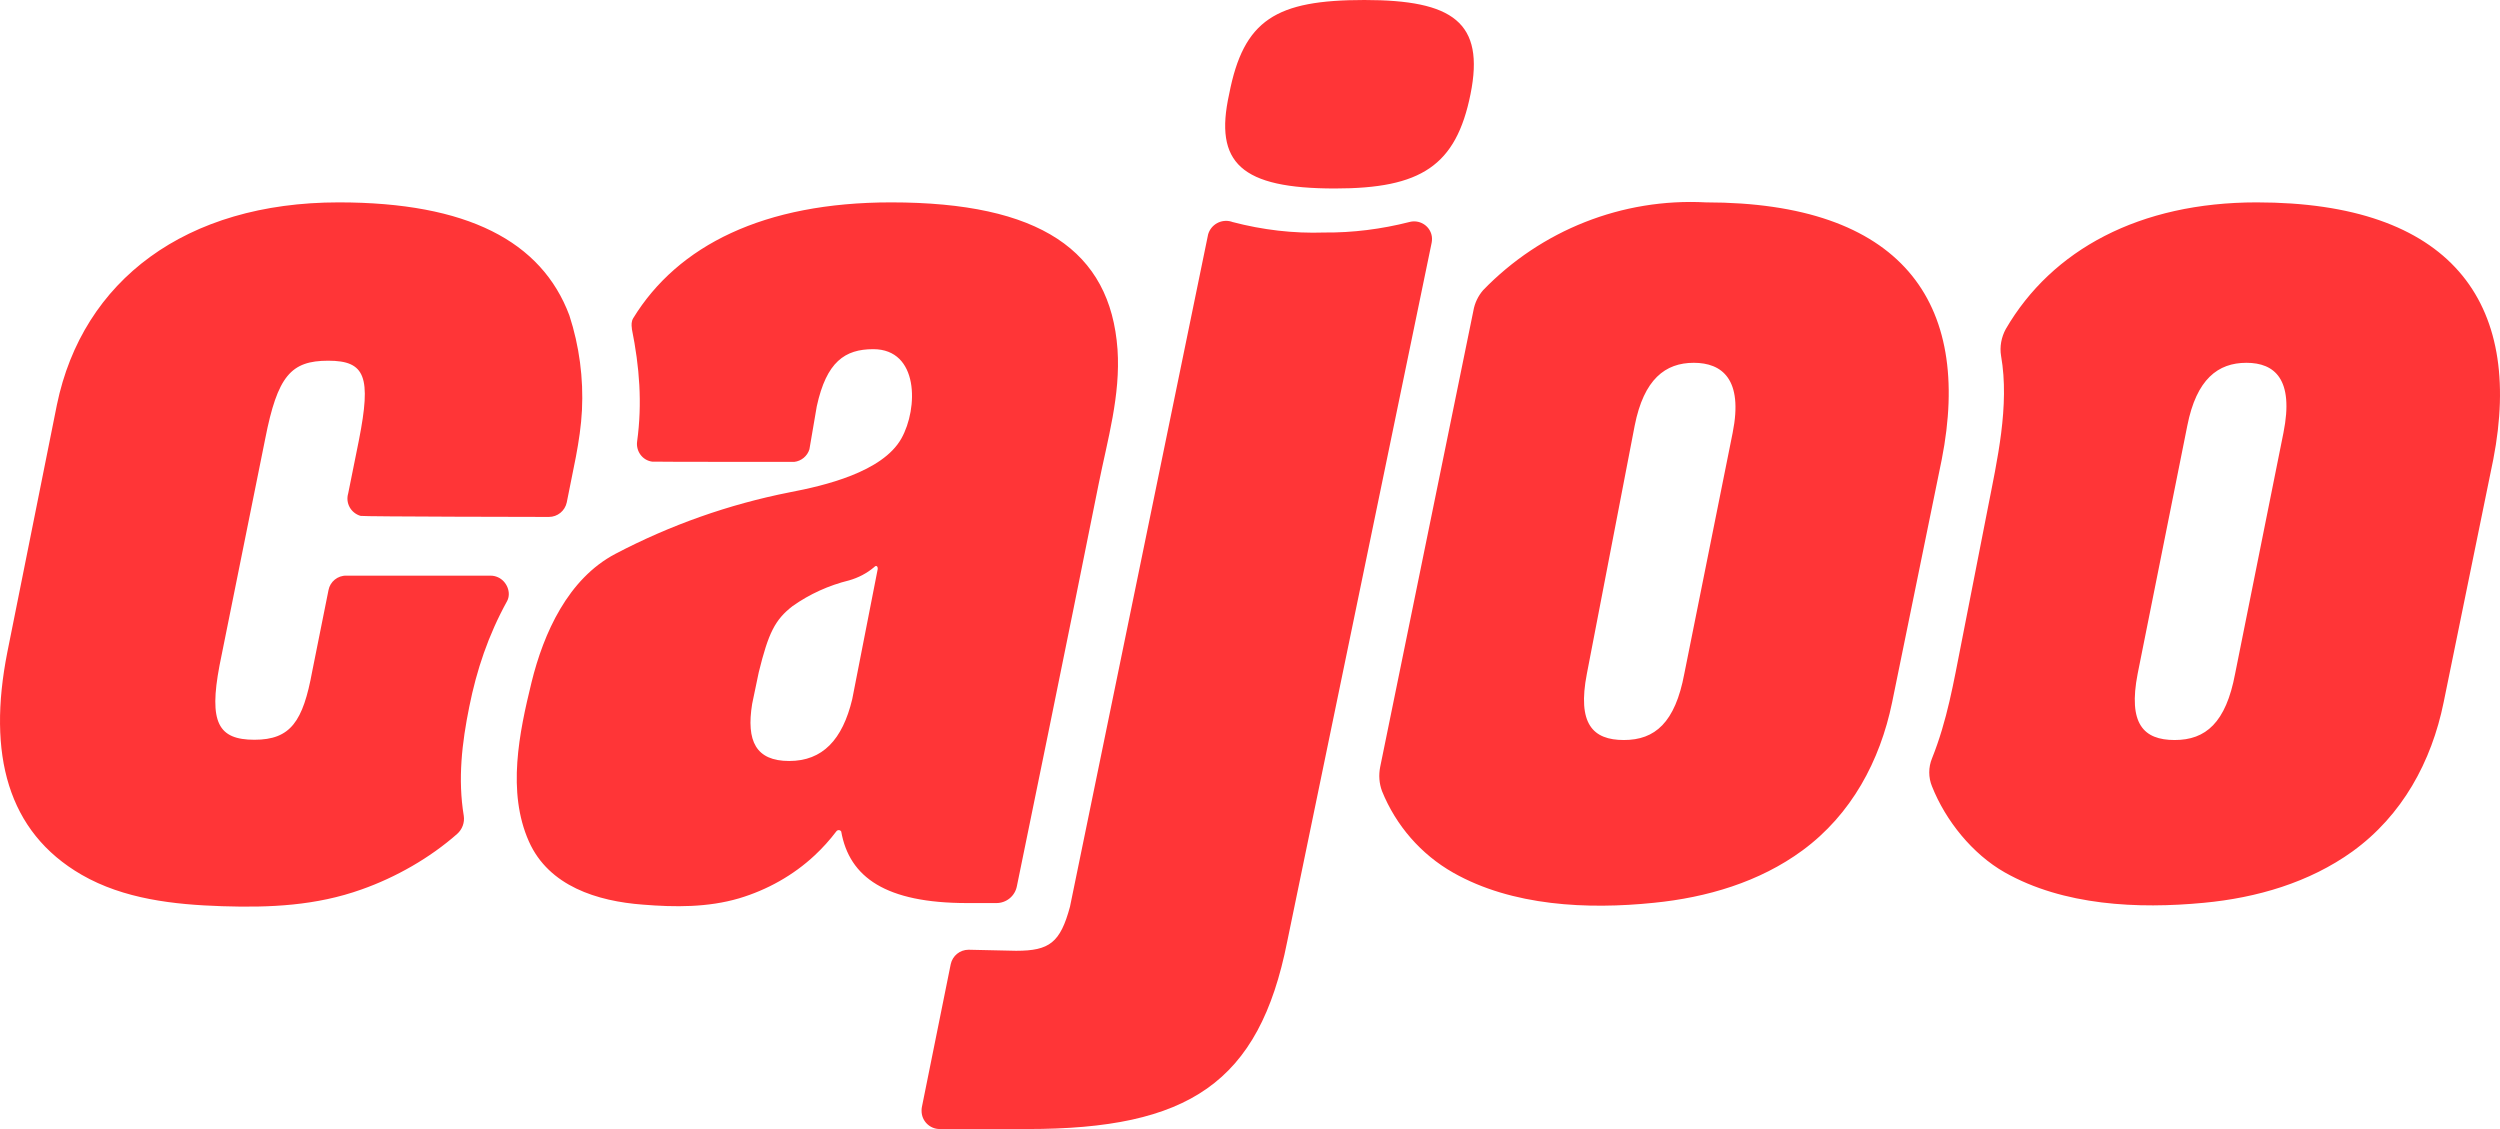
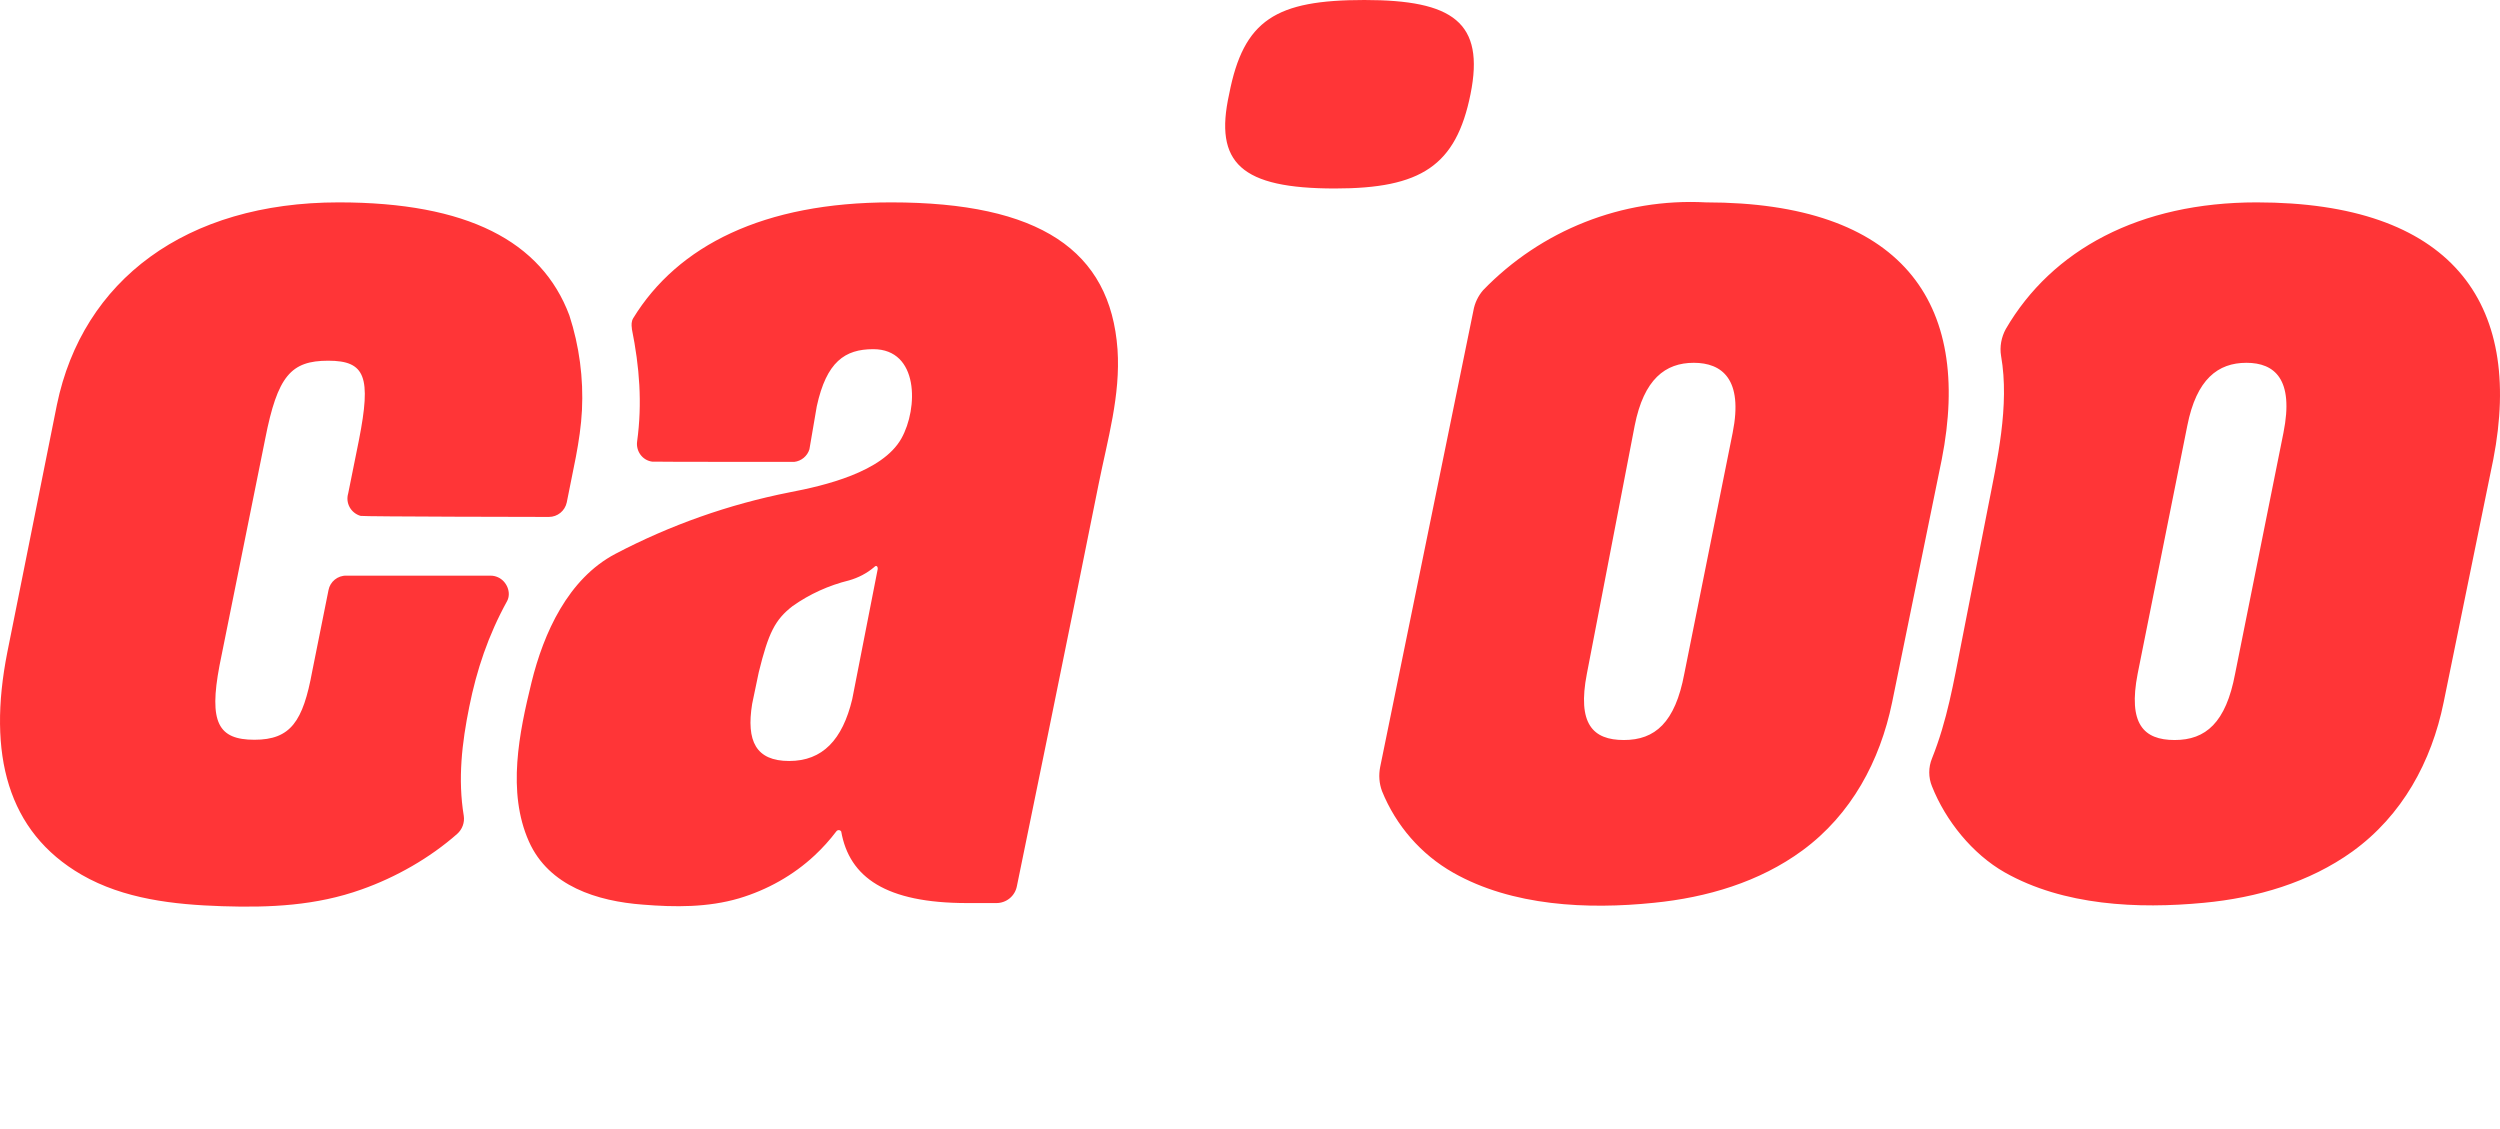
<svg xmlns="http://www.w3.org/2000/svg" width="124" height="56" viewBox="0 0 124 56">
  <g fill="none" fill-rule="evenodd">
-     <path d="M84.011,17.995 C82.604,17.995 81.536,18.801 81.08,21.115 L78.709,33.415 C78.227,35.899 78.996,36.705 80.546,36.705 C82.083,36.705 83.087,35.847 83.542,33.415 L85.94,21.466 C86.474,18.801 85.405,17.995 84.011,17.995 Z" />
    <path fill="#FF3537" fill-rule="nonzero" d="M84.611 10.038C80.468 9.817 76.442 11.416 73.563 14.393 73.316 14.679 73.146 15.03 73.081 15.407L68.456 38.044C68.378 38.447 68.404 38.85 68.548 39.24 69.238 40.944 70.476 42.374 72.078 43.284 75.009 44.948 78.748 45.117 82.031 44.779 84.65 44.519 87.268 43.752 89.405 42.179 91.828 40.397 93.248 37.745 93.847 34.846L96.31 22.793C97.86 14.926 94.264 10.038 84.611 10.038ZM85.94 21.466 83.542 33.415C83.087 35.847 82.083 36.705 80.546 36.705 78.996 36.705 78.227 35.899 78.709 33.415L81.08 21.115C81.536 18.801 82.604 17.995 84.011 17.995 85.405 17.995 86.474 18.801 85.94 21.466ZM111.93 10.038C106.132 10.038 101.781 12.378 99.488 16.318 99.267 16.721 99.176 17.202 99.254 17.657 99.684 20.127 99.058 22.832 98.589 25.237 98.16 27.447 97.717 29.671 97.287 31.881 96.896 33.857 96.583 35.73 95.828 37.615 95.645 38.057 95.645 38.564 95.828 39.006 96.505 40.71 97.834 42.361 99.436 43.271 102.354 44.922 106.041 45.091 109.311 44.779 111.93 44.532 114.535 43.778 116.685 42.231 119.147 40.45 120.606 37.784 121.205 34.833L123.668 22.78C125.192 14.926 121.505 10.038 111.93 10.038ZM113.259 21.466 110.862 33.415C110.406 35.847 109.402 36.705 107.865 36.705 106.315 36.705 105.546 35.899 106.028 33.415L108.49 21.115C108.946 18.801 110.015 17.995 111.422 17.995 112.816 17.995 113.793 18.801 113.259 21.466ZM24.696 28.631C24.579 28.579 24.462 28.553 24.332 28.553L17.18 28.553C16.75 28.54 16.372 28.852 16.294 29.268L15.486 33.298C15.03 35.782 14.418 36.692 12.62 36.692 10.822 36.692 10.353 35.834 10.887 33.012L13.154 21.765C13.766 18.645 14.431 17.891 16.281 17.891 18.131 17.891 18.417 18.697 17.805 21.818L17.271 24.47C17.127 24.951 17.401 25.445 17.883 25.588 17.961 25.627 27.224 25.64 27.224 25.64 27.654 25.64 28.019 25.341 28.11 24.925 28.396 23.417 28.787 21.896 28.865 20.348 28.944 18.762 28.735 17.163 28.24 15.642 26.859 11.962 23.172 10.038 16.802 10.038 9.22 10.038 4.1 13.899 2.823 20.075L.361 32.362C-.629 37.394.361 41.256 4.048 43.388 6.145 44.597 8.633 44.87 11.017 44.948 13.388 45.026 15.681 44.922 17.935 44.116 19.629 43.518 21.322 42.556 22.677 41.36 22.925 41.139 23.055 40.801 23.003 40.463 22.703 38.642 22.912 36.848 23.276 35.054 23.641 33.233 24.214 31.517 25.152 29.814 25.374 29.398 25.139 28.826 24.696 28.631ZM49.423 44.792C49.918 44.792 50.348 44.441 50.439 43.947 50.921 41.594 51.52 38.668 52.002 36.315 52.836 32.219 53.67 28.124 54.491 24.015 54.934 21.805 55.585 19.607 55.429 17.332 55.077 12.417 51.56 10.038 44.199 10.038 37.894 10.038 33.62 12.17 31.406 15.785 31.315 15.941 31.315 16.11 31.341 16.292L31.341 16.318C31.718 18.19 31.862 19.997 31.601 21.896 31.536 22.377 31.862 22.832 32.344 22.897 32.396 22.91 39.392 22.91 39.392 22.91 39.743 22.871 40.043 22.624 40.147 22.286L40.512 20.153C40.994 17.943 41.906 17.319 43.313 17.319 45.58 17.319 45.554 20.244 44.707 21.752 43.769 23.417 40.877 24.093 39.17 24.418 36.148 25.016 33.243 26.043 30.52 27.473 28.175 28.709 26.963 31.4 26.364 33.844 25.752 36.341 25.139 39.279 26.234 41.737 27.224 43.96 29.634 44.701 31.888 44.87 33.477 45 35.106 45.013 36.656 44.558 38.05 44.142 39.353 43.414 40.408 42.426 40.786 42.075 41.163 41.659 41.476 41.243 41.515 41.178 41.606 41.152 41.672 41.191 41.698 41.204 41.711 41.23 41.724 41.243 42.128 43.518 43.938 44.792 47.977 44.792 47.99 44.792 49.423 44.792 49.423 44.792ZM43.534 28.228 42.271 34.677C41.789 36.692 40.799 37.745 39.144 37.745 37.49 37.745 37.008 36.757 37.307 34.911L37.633 33.35C38.115 31.387 38.441 30.737 39.314 30.061 40.16 29.463 41.111 29.034 42.114 28.787 42.57 28.657 43 28.436 43.365 28.124 43.456 28.02 43.548 28.085 43.534 28.228ZM66.216 9.349C70.476 9.349 72.221 8.23 72.938 4.668 73.654 1.105 72.065 0 67.675 0 63.284 0 61.682.975 60.966 4.668 60.21 8.087 61.552 9.349 66.216 9.349Z" />
-     <path fill="#FF3537" fill-rule="nonzero" d="M70.997,11.624 C70.867,11.156 70.372,10.883 69.903,11.013 C68.522,11.364 67.102,11.546 65.682,11.533 C64.144,11.585 62.62,11.403 61.135,11.013 C61.109,11 61.083,11 61.057,10.987 C60.575,10.857 60.067,11.13 59.923,11.624 L53.071,44.974 C52.589,46.756 52.055,47.159 50.4,47.159 L48.042,47.107 C47.612,47.107 47.247,47.406 47.156,47.822 L45.723,54.921 C45.71,54.973 45.71,55.038 45.71,55.103 C45.71,55.597 46.114,56 46.609,56 L50.96,56 C58.933,56 62.451,53.738 63.845,46.704 L71.01,12.04 C71.036,11.91 71.036,11.754 70.997,11.624 Z" />
  </g>
</svg>